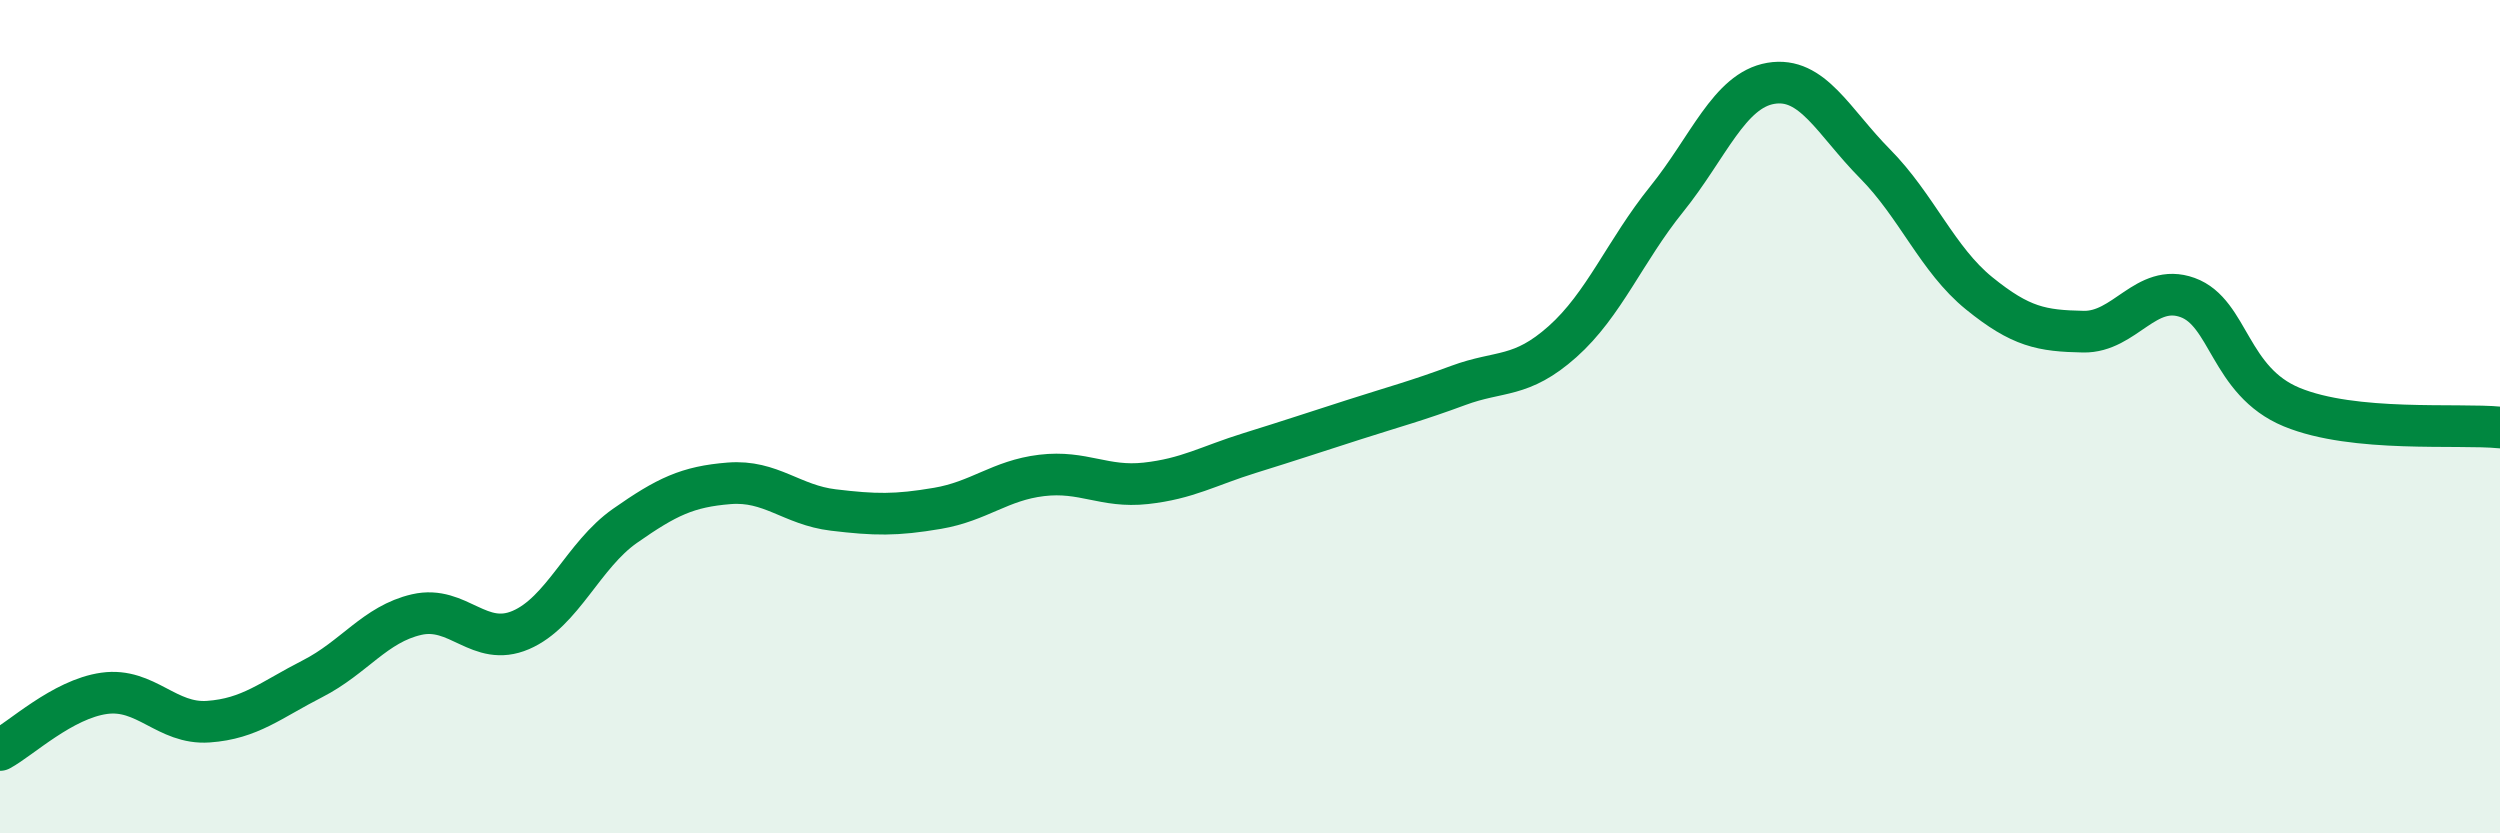
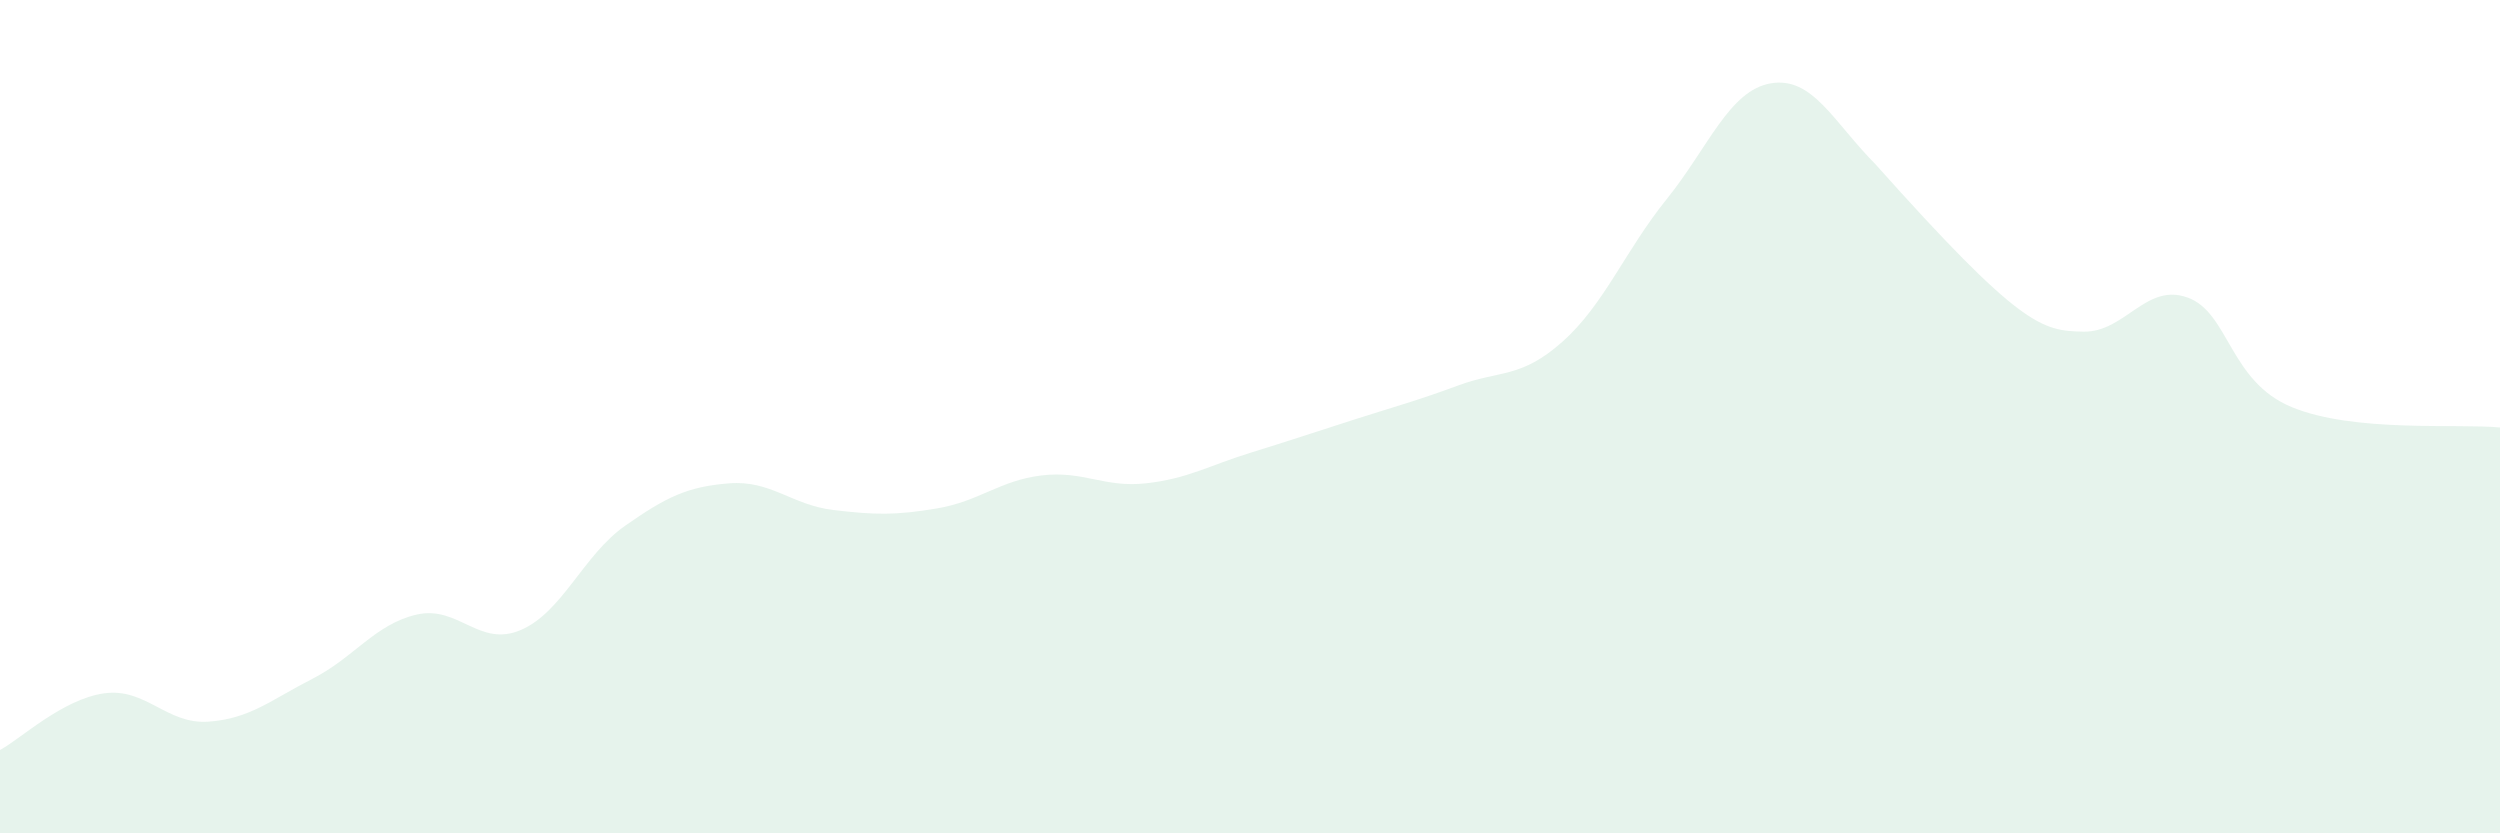
<svg xmlns="http://www.w3.org/2000/svg" width="60" height="20" viewBox="0 0 60 20">
-   <path d="M 0,18 C 0.5,17.73 1.5,16.78 2.5,16.64 C 3.5,16.5 4,17.39 5,17.32 C 6,17.25 6.5,16.8 7.5,16.29 C 8.5,15.78 9,14.98 10,14.75 C 11,14.52 11.5,15.55 12.5,15.12 C 13.5,14.69 14,13.32 15,12.62 C 16,11.92 16.5,11.68 17.5,11.6 C 18.5,11.52 19,12.12 20,12.24 C 21,12.36 21.5,12.37 22.5,12.2 C 23.5,12.03 24,11.53 25,11.41 C 26,11.29 26.5,11.71 27.5,11.6 C 28.5,11.49 29,11.18 30,10.87 C 31,10.56 31.5,10.39 32.5,10.07 C 33.5,9.75 34,9.62 35,9.25 C 36,8.88 36.5,9.09 37.5,8.2 C 38.5,7.31 39,6.02 40,4.78 C 41,3.54 41.5,2.17 42.5,2 C 43.5,1.83 44,2.92 45,3.93 C 46,4.94 46.5,6.23 47.5,7.04 C 48.5,7.85 49,7.94 50,7.96 C 51,7.98 51.5,6.78 52.5,7.14 C 53.5,7.5 53.5,9.15 55,9.77 C 56.5,10.39 59,10.16 60,10.26L60 20L0 20Z" fill="#008740" opacity="0.1" stroke-linecap="round" stroke-linejoin="round" />
-   <path d="M 0,18 C 0.5,17.73 1.5,16.78 2.5,16.64 C 3.5,16.5 4,17.39 5,17.32 C 6,17.25 6.5,16.8 7.5,16.29 C 8.5,15.78 9,14.98 10,14.75 C 11,14.52 11.5,15.55 12.5,15.12 C 13.5,14.69 14,13.32 15,12.62 C 16,11.92 16.5,11.68 17.5,11.6 C 18.5,11.52 19,12.12 20,12.24 C 21,12.36 21.5,12.37 22.5,12.2 C 23.5,12.03 24,11.53 25,11.41 C 26,11.29 26.5,11.71 27.5,11.6 C 28.5,11.49 29,11.18 30,10.87 C 31,10.56 31.5,10.39 32.5,10.07 C 33.5,9.75 34,9.62 35,9.25 C 36,8.88 36.5,9.09 37.5,8.2 C 38.5,7.31 39,6.02 40,4.78 C 41,3.54 41.5,2.17 42.5,2 C 43.5,1.83 44,2.92 45,3.93 C 46,4.94 46.5,6.23 47.5,7.04 C 48.5,7.85 49,7.94 50,7.96 C 51,7.98 51.5,6.78 52.5,7.14 C 53.5,7.5 53.5,9.15 55,9.77 C 56.5,10.39 59,10.16 60,10.26" stroke="#008740" stroke-width="1" fill="none" stroke-linecap="round" stroke-linejoin="round" />
+   <path d="M 0,18 C 0.5,17.73 1.5,16.78 2.5,16.64 C 3.5,16.5 4,17.39 5,17.32 C 6,17.25 6.5,16.8 7.5,16.29 C 8.5,15.78 9,14.98 10,14.75 C 11,14.52 11.5,15.55 12.5,15.12 C 13.5,14.69 14,13.32 15,12.62 C 16,11.92 16.5,11.68 17.5,11.6 C 18.5,11.52 19,12.12 20,12.24 C 21,12.36 21.5,12.37 22.5,12.2 C 23.5,12.03 24,11.53 25,11.41 C 26,11.29 26.5,11.71 27.5,11.6 C 28.5,11.49 29,11.18 30,10.87 C 31,10.56 31.5,10.39 32.5,10.07 C 33.5,9.75 34,9.62 35,9.25 C 36,8.88 36.5,9.09 37.5,8.2 C 38.5,7.31 39,6.02 40,4.78 C 41,3.54 41.5,2.17 42.5,2 C 43.5,1.83 44,2.92 45,3.93 C 48.5,7.85 49,7.94 50,7.96 C 51,7.98 51.5,6.78 52.5,7.14 C 53.5,7.5 53.5,9.15 55,9.77 C 56.5,10.39 59,10.16 60,10.26L60 20L0 20Z" fill="#008740" opacity="0.1" stroke-linecap="round" stroke-linejoin="round" />
</svg>